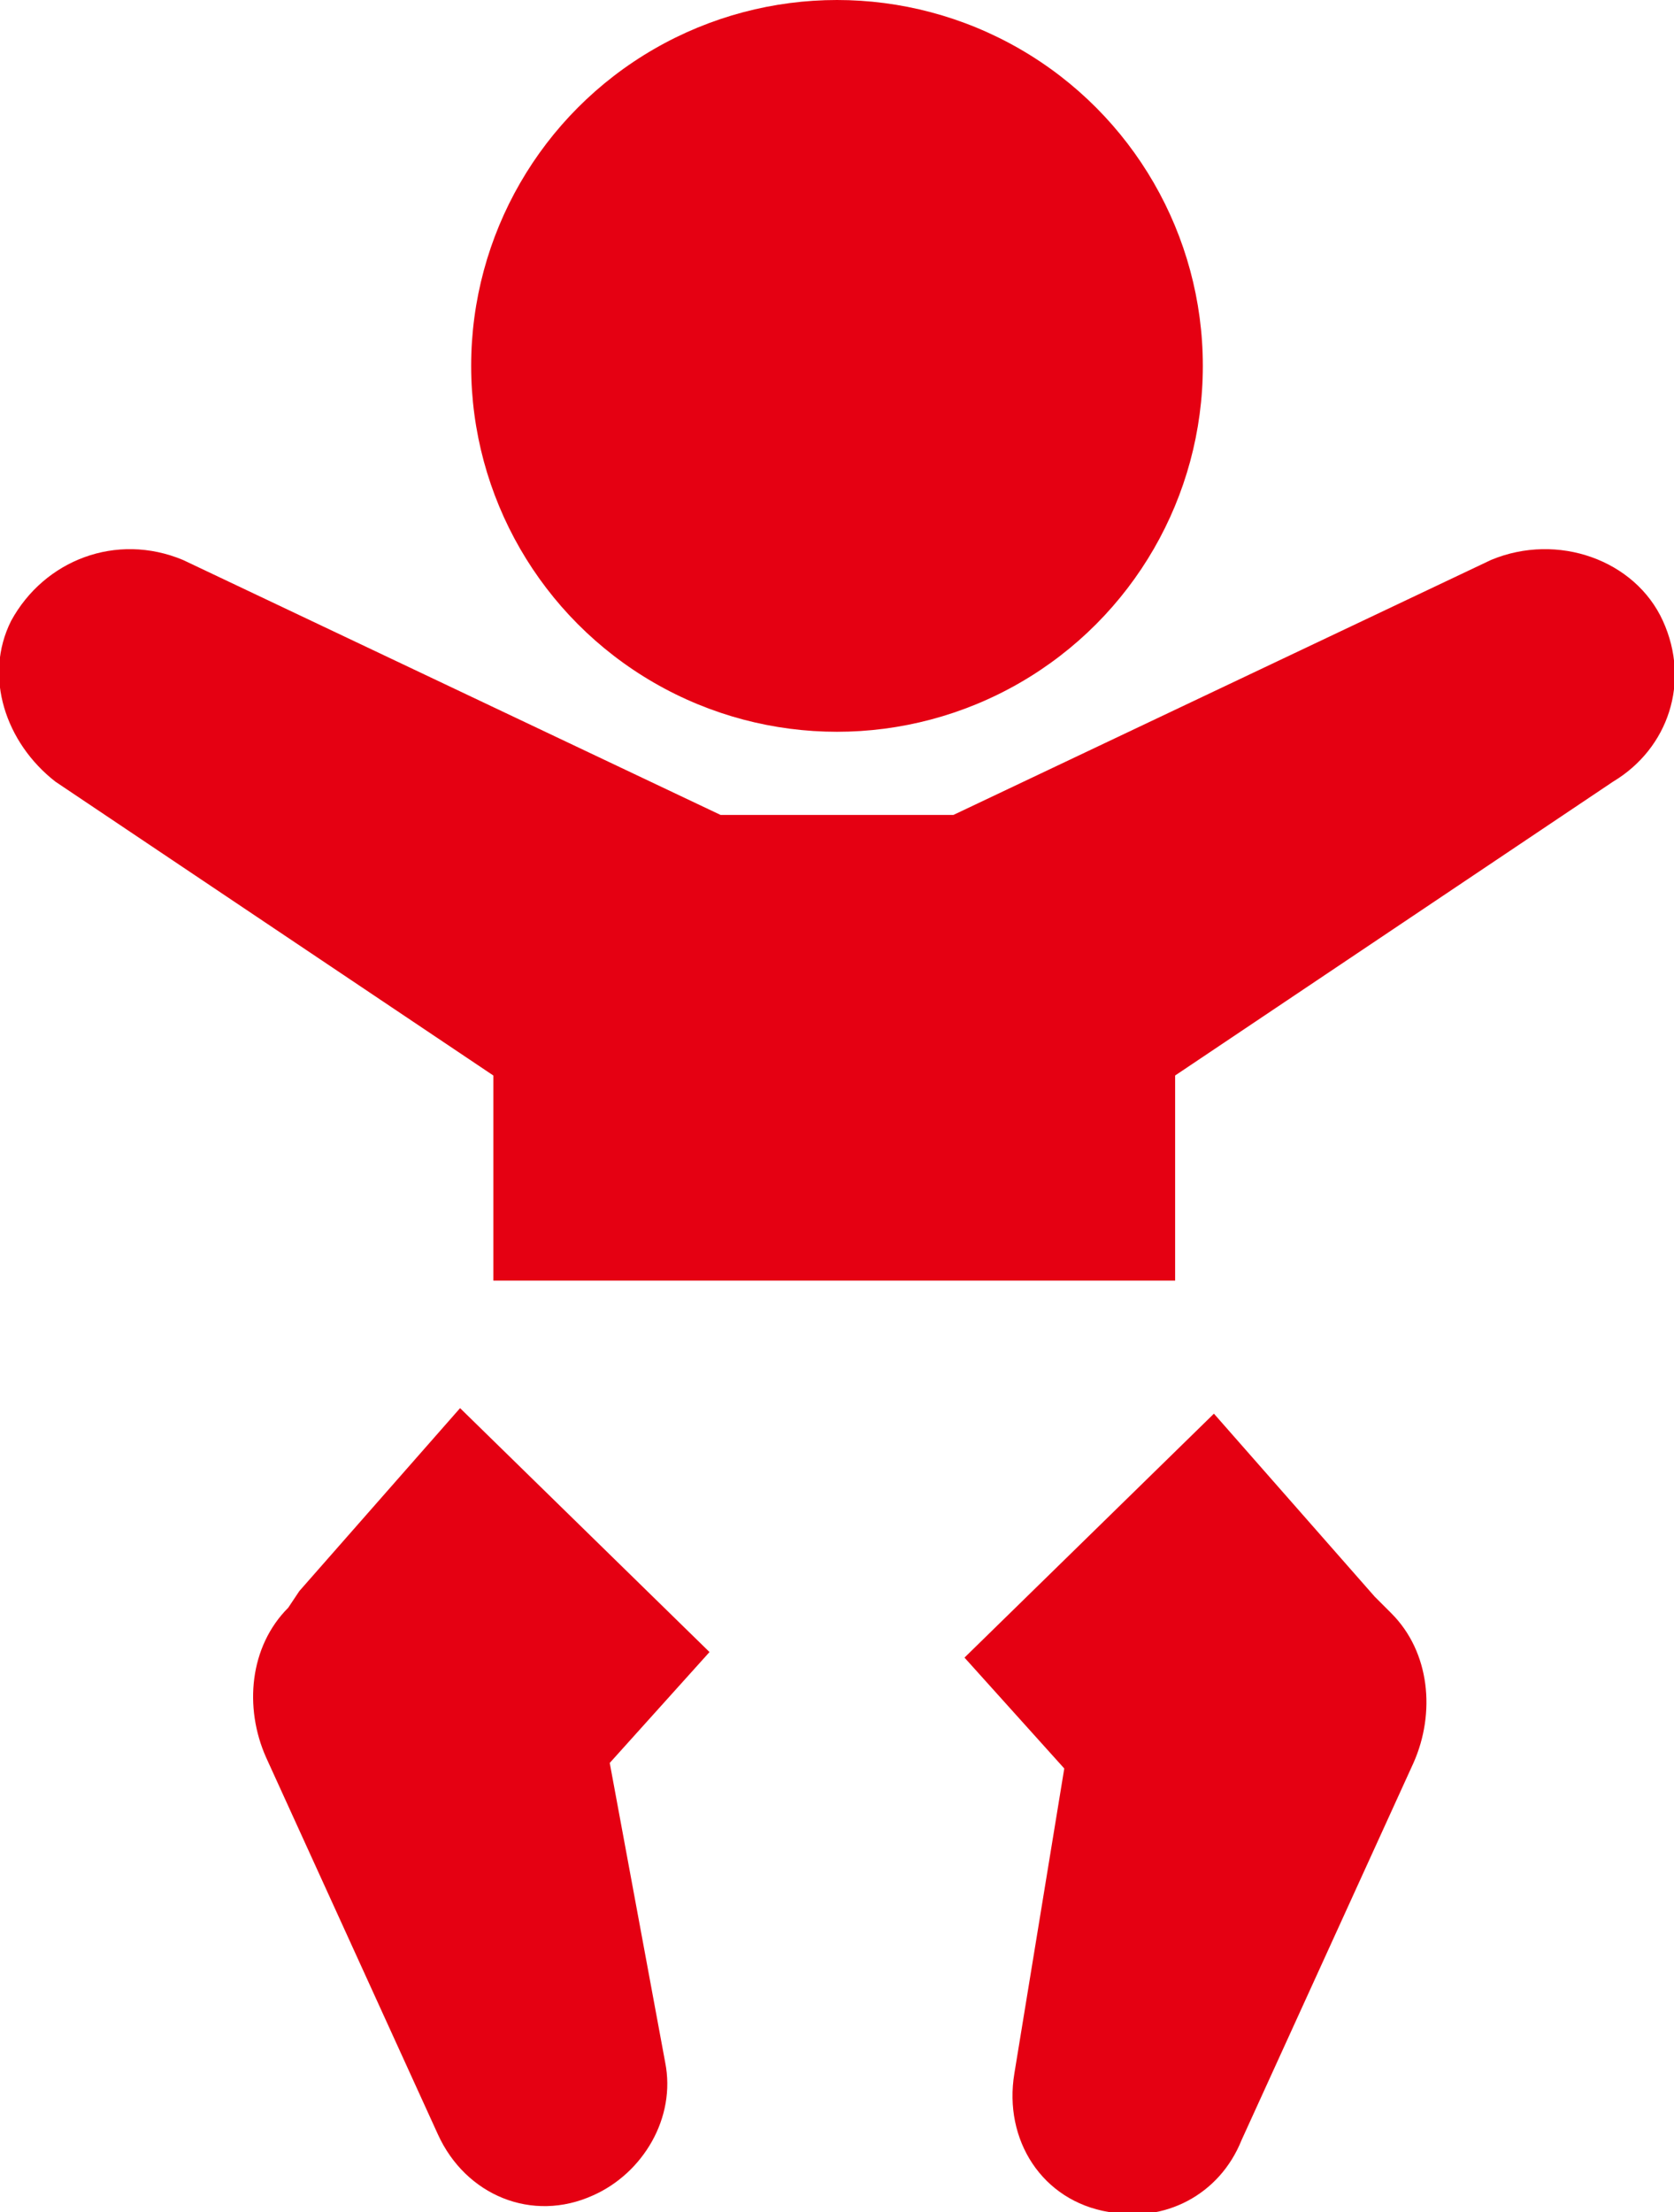
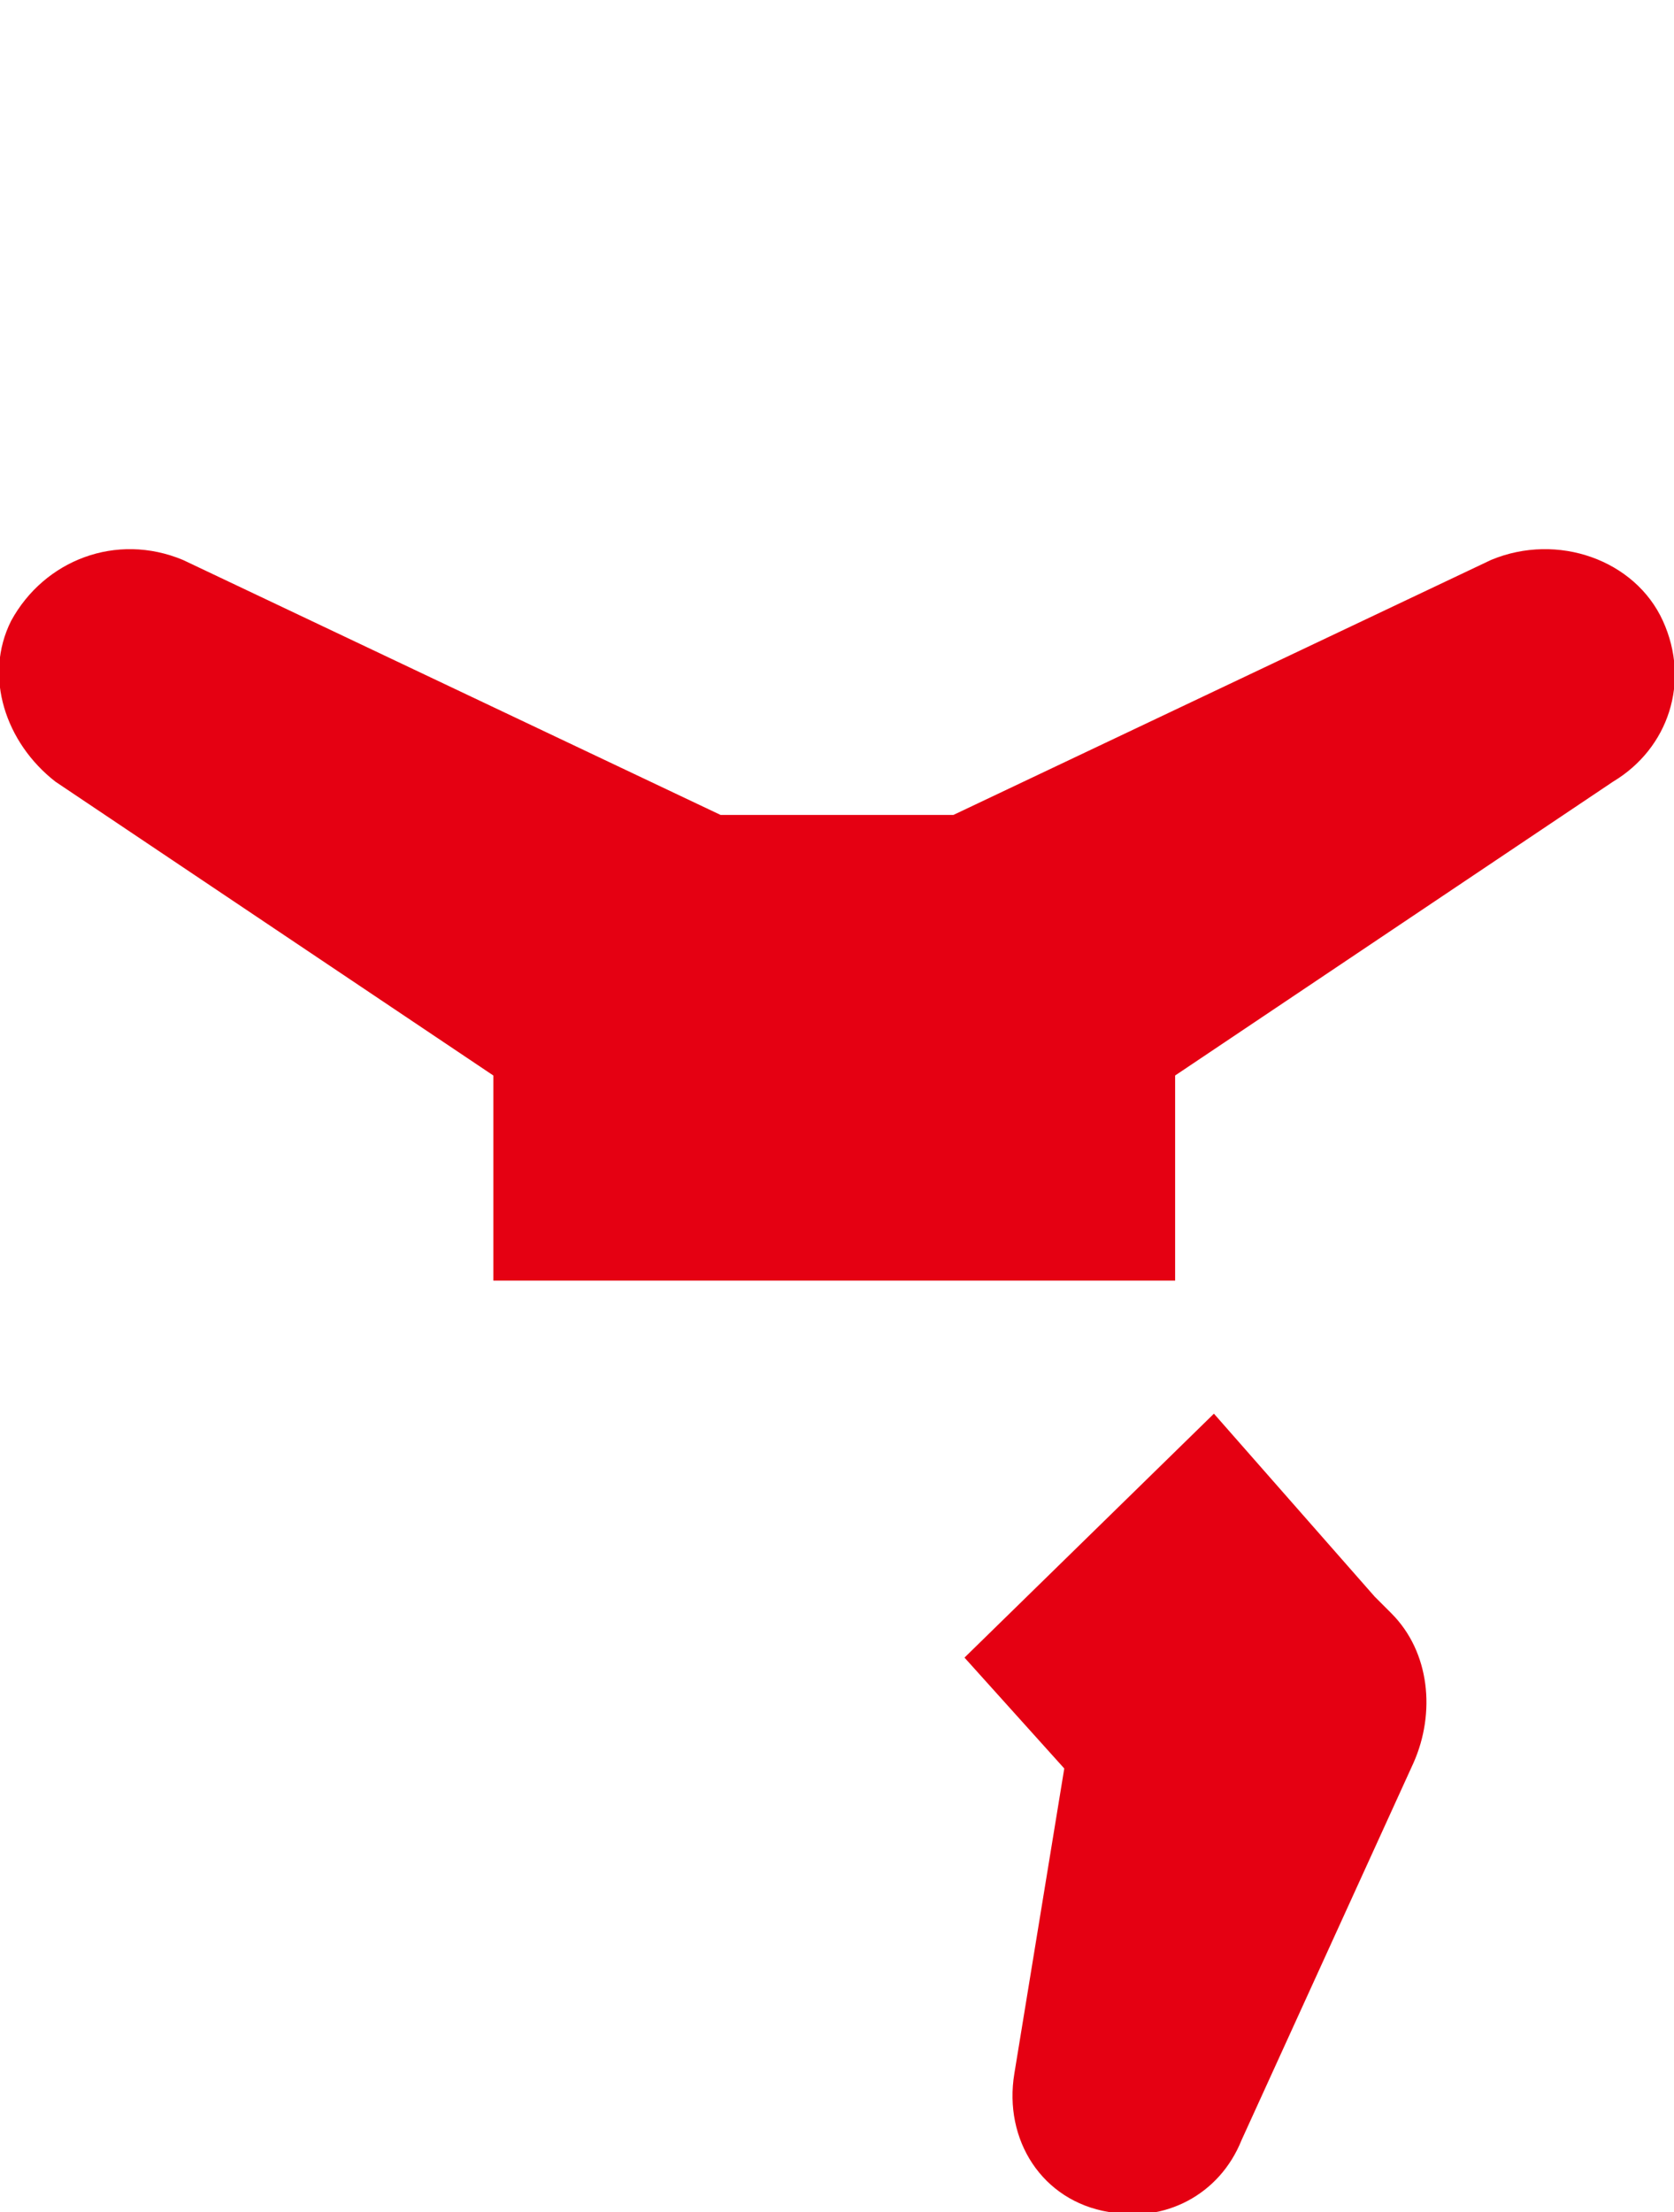
<svg xmlns="http://www.w3.org/2000/svg" version="1.1" id="レイヤー_1" x="0px" y="0px" width="30.2px" height="39.9px" viewBox="0 0 30.2 39.9" style="enable-background:new 0 0 30.2 39.9;" xml:space="preserve">
  <style type="text/css">
	.st0{fill:#E50012;}
</style>
-   <circle class="st0" cx="15.1" cy="6.6" r="6.6" />
-   <path class="st0" d="M11,31.8l1.8-2l-4.5-4.4l-2.9,3.3L5.2,29c-0.7,0.7-0.8,1.8-0.4,2.7l3.1,6.8c0.5,1.1,1.7,1.6,2.8,1.1  c0.9-0.4,1.5-1.4,1.3-2.4L11,31.8z" />
  <path class="st0" d="M24.8,28.8l-2.9-3.3l-4.5,4.4l1.8,2l-0.9,5.5c-0.2,1.2,0.5,2.3,1.7,2.5c1,0.2,2-0.3,2.4-1.3l3.1-6.8  c0.4-0.9,0.3-2-0.4-2.7L24.8,28.8z" />
  <path class="st0" d="M30,11.2c-0.5-1.1-1.9-1.6-3.1-1.1l-9.7,4.6H13l-9.7-4.6c-1.2-0.5-2.5,0-3.1,1.1c-0.5,1-0.1,2.2,0.8,2.9  l7.9,5.3v3.7h12.3v-3.7l7.9-5.3C30.1,13.5,30.5,12.3,30,11.2z" />
</svg>